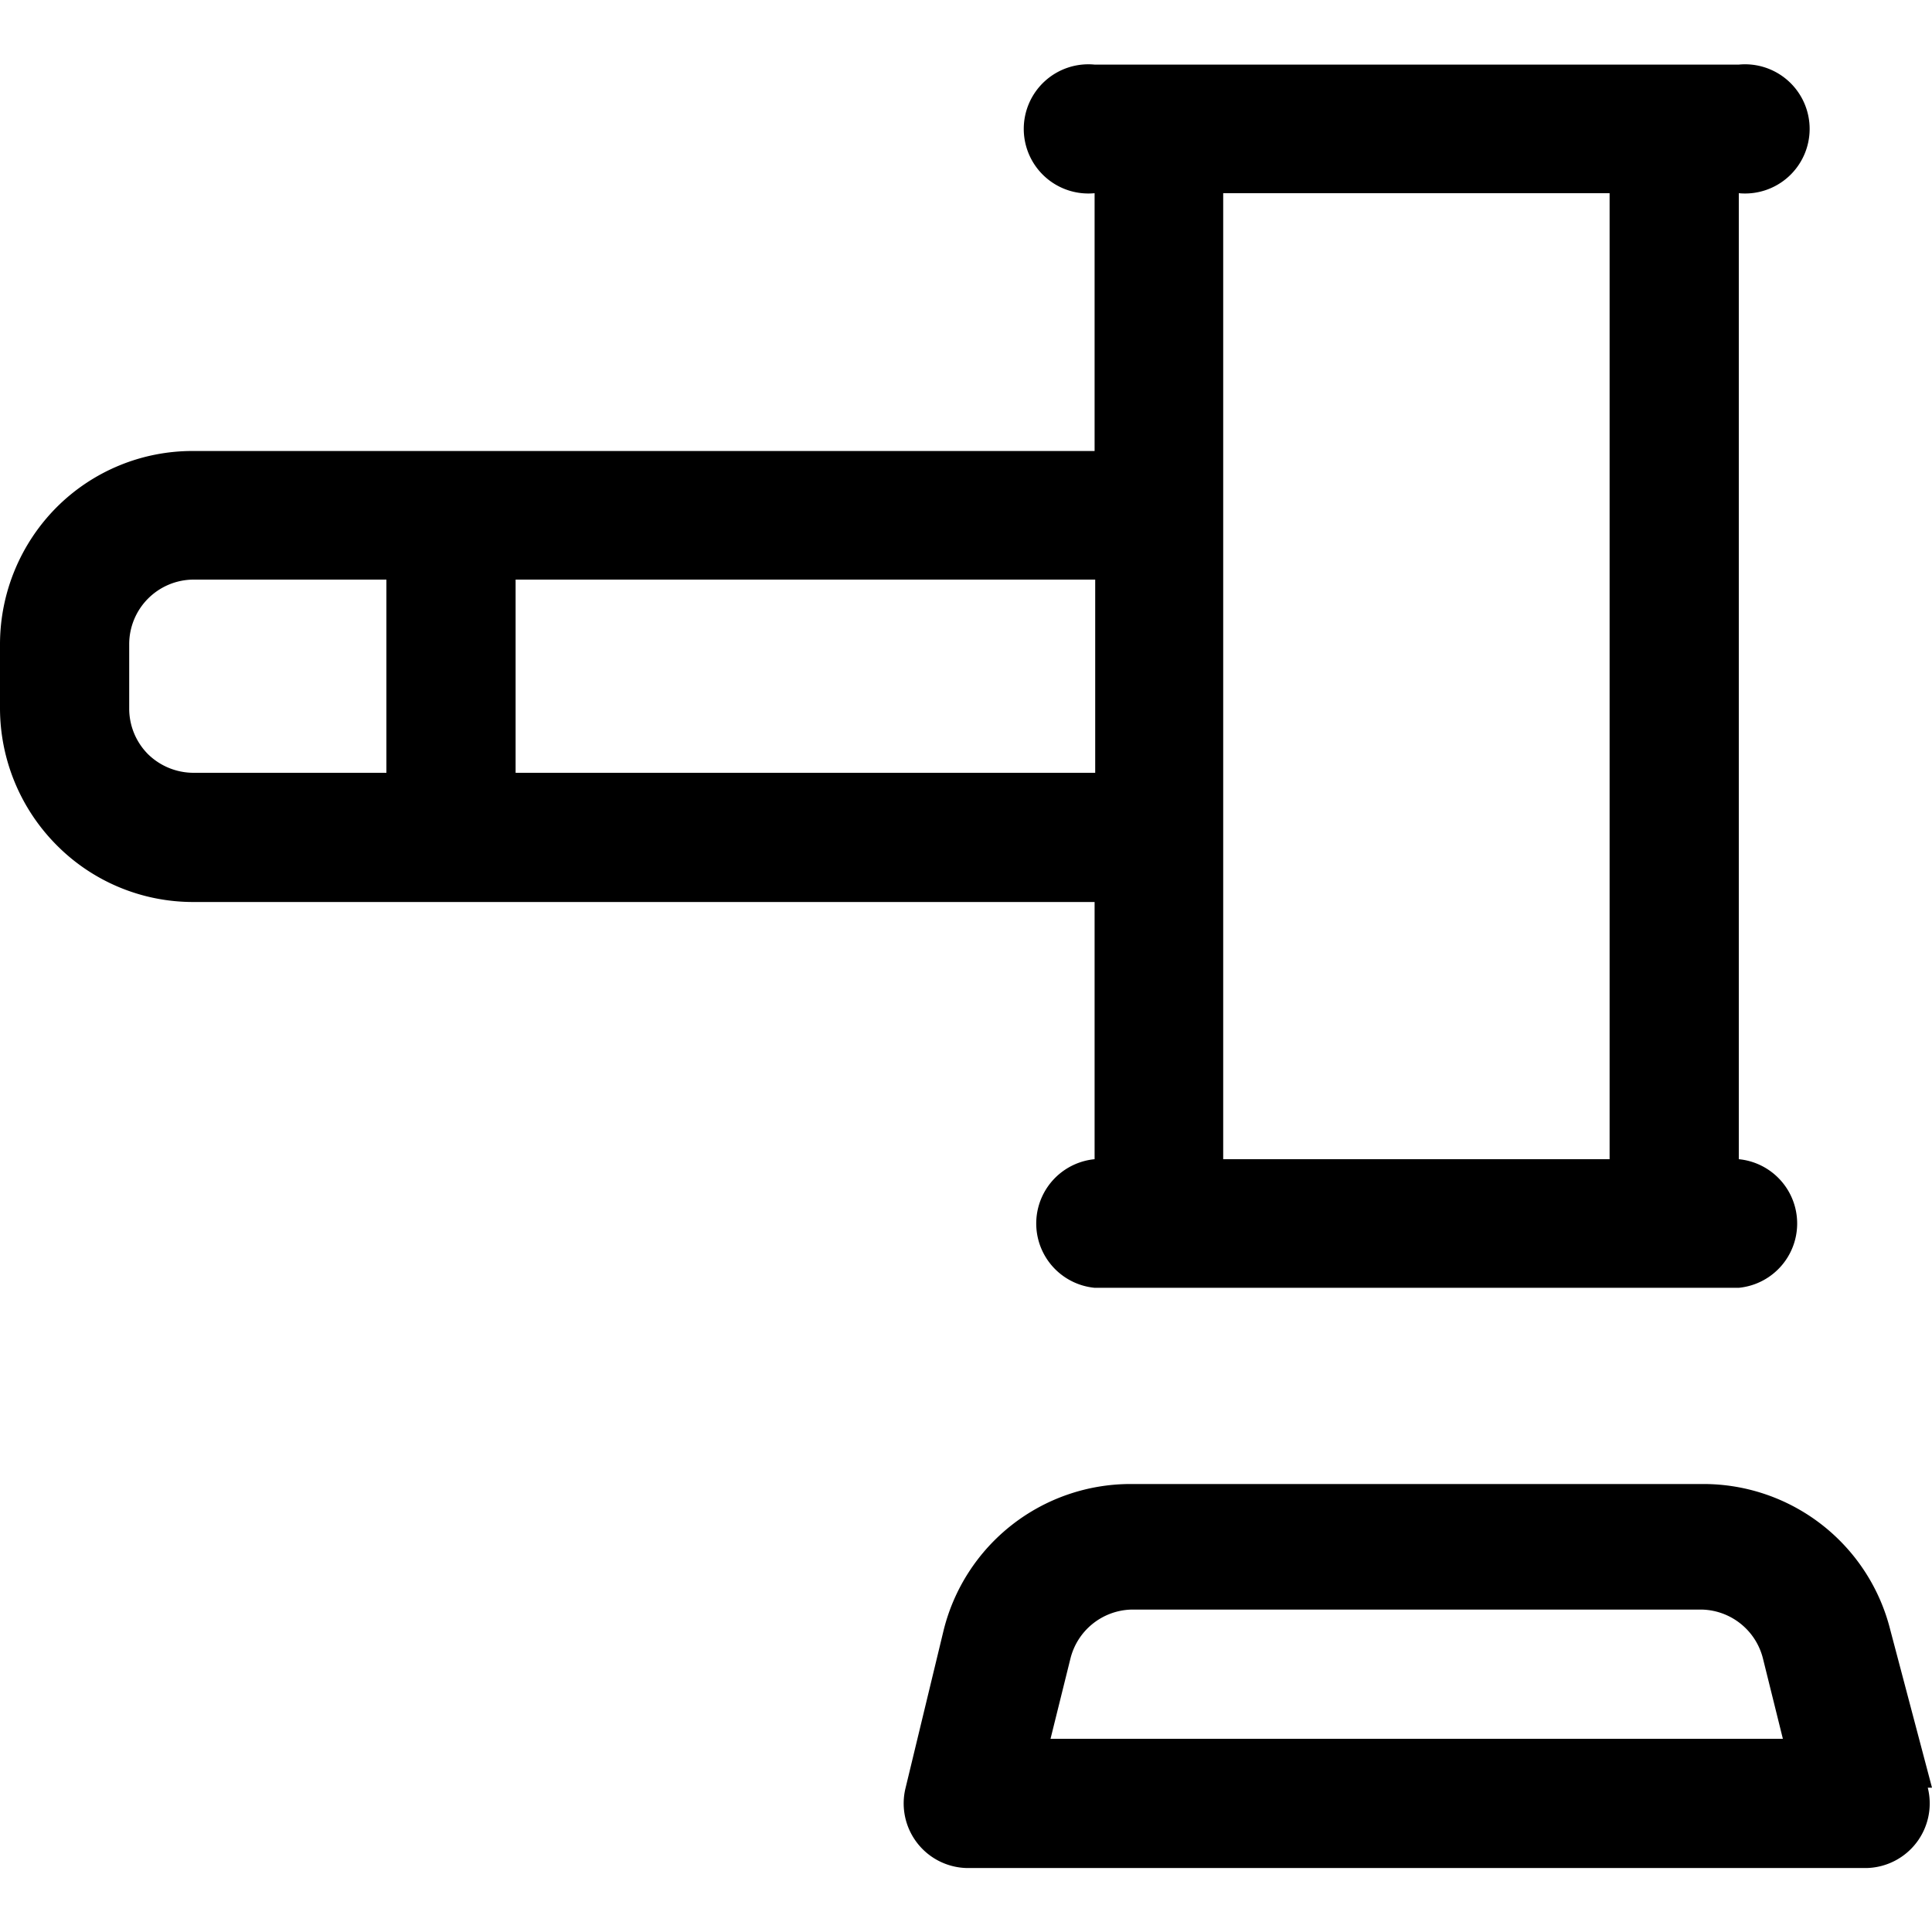
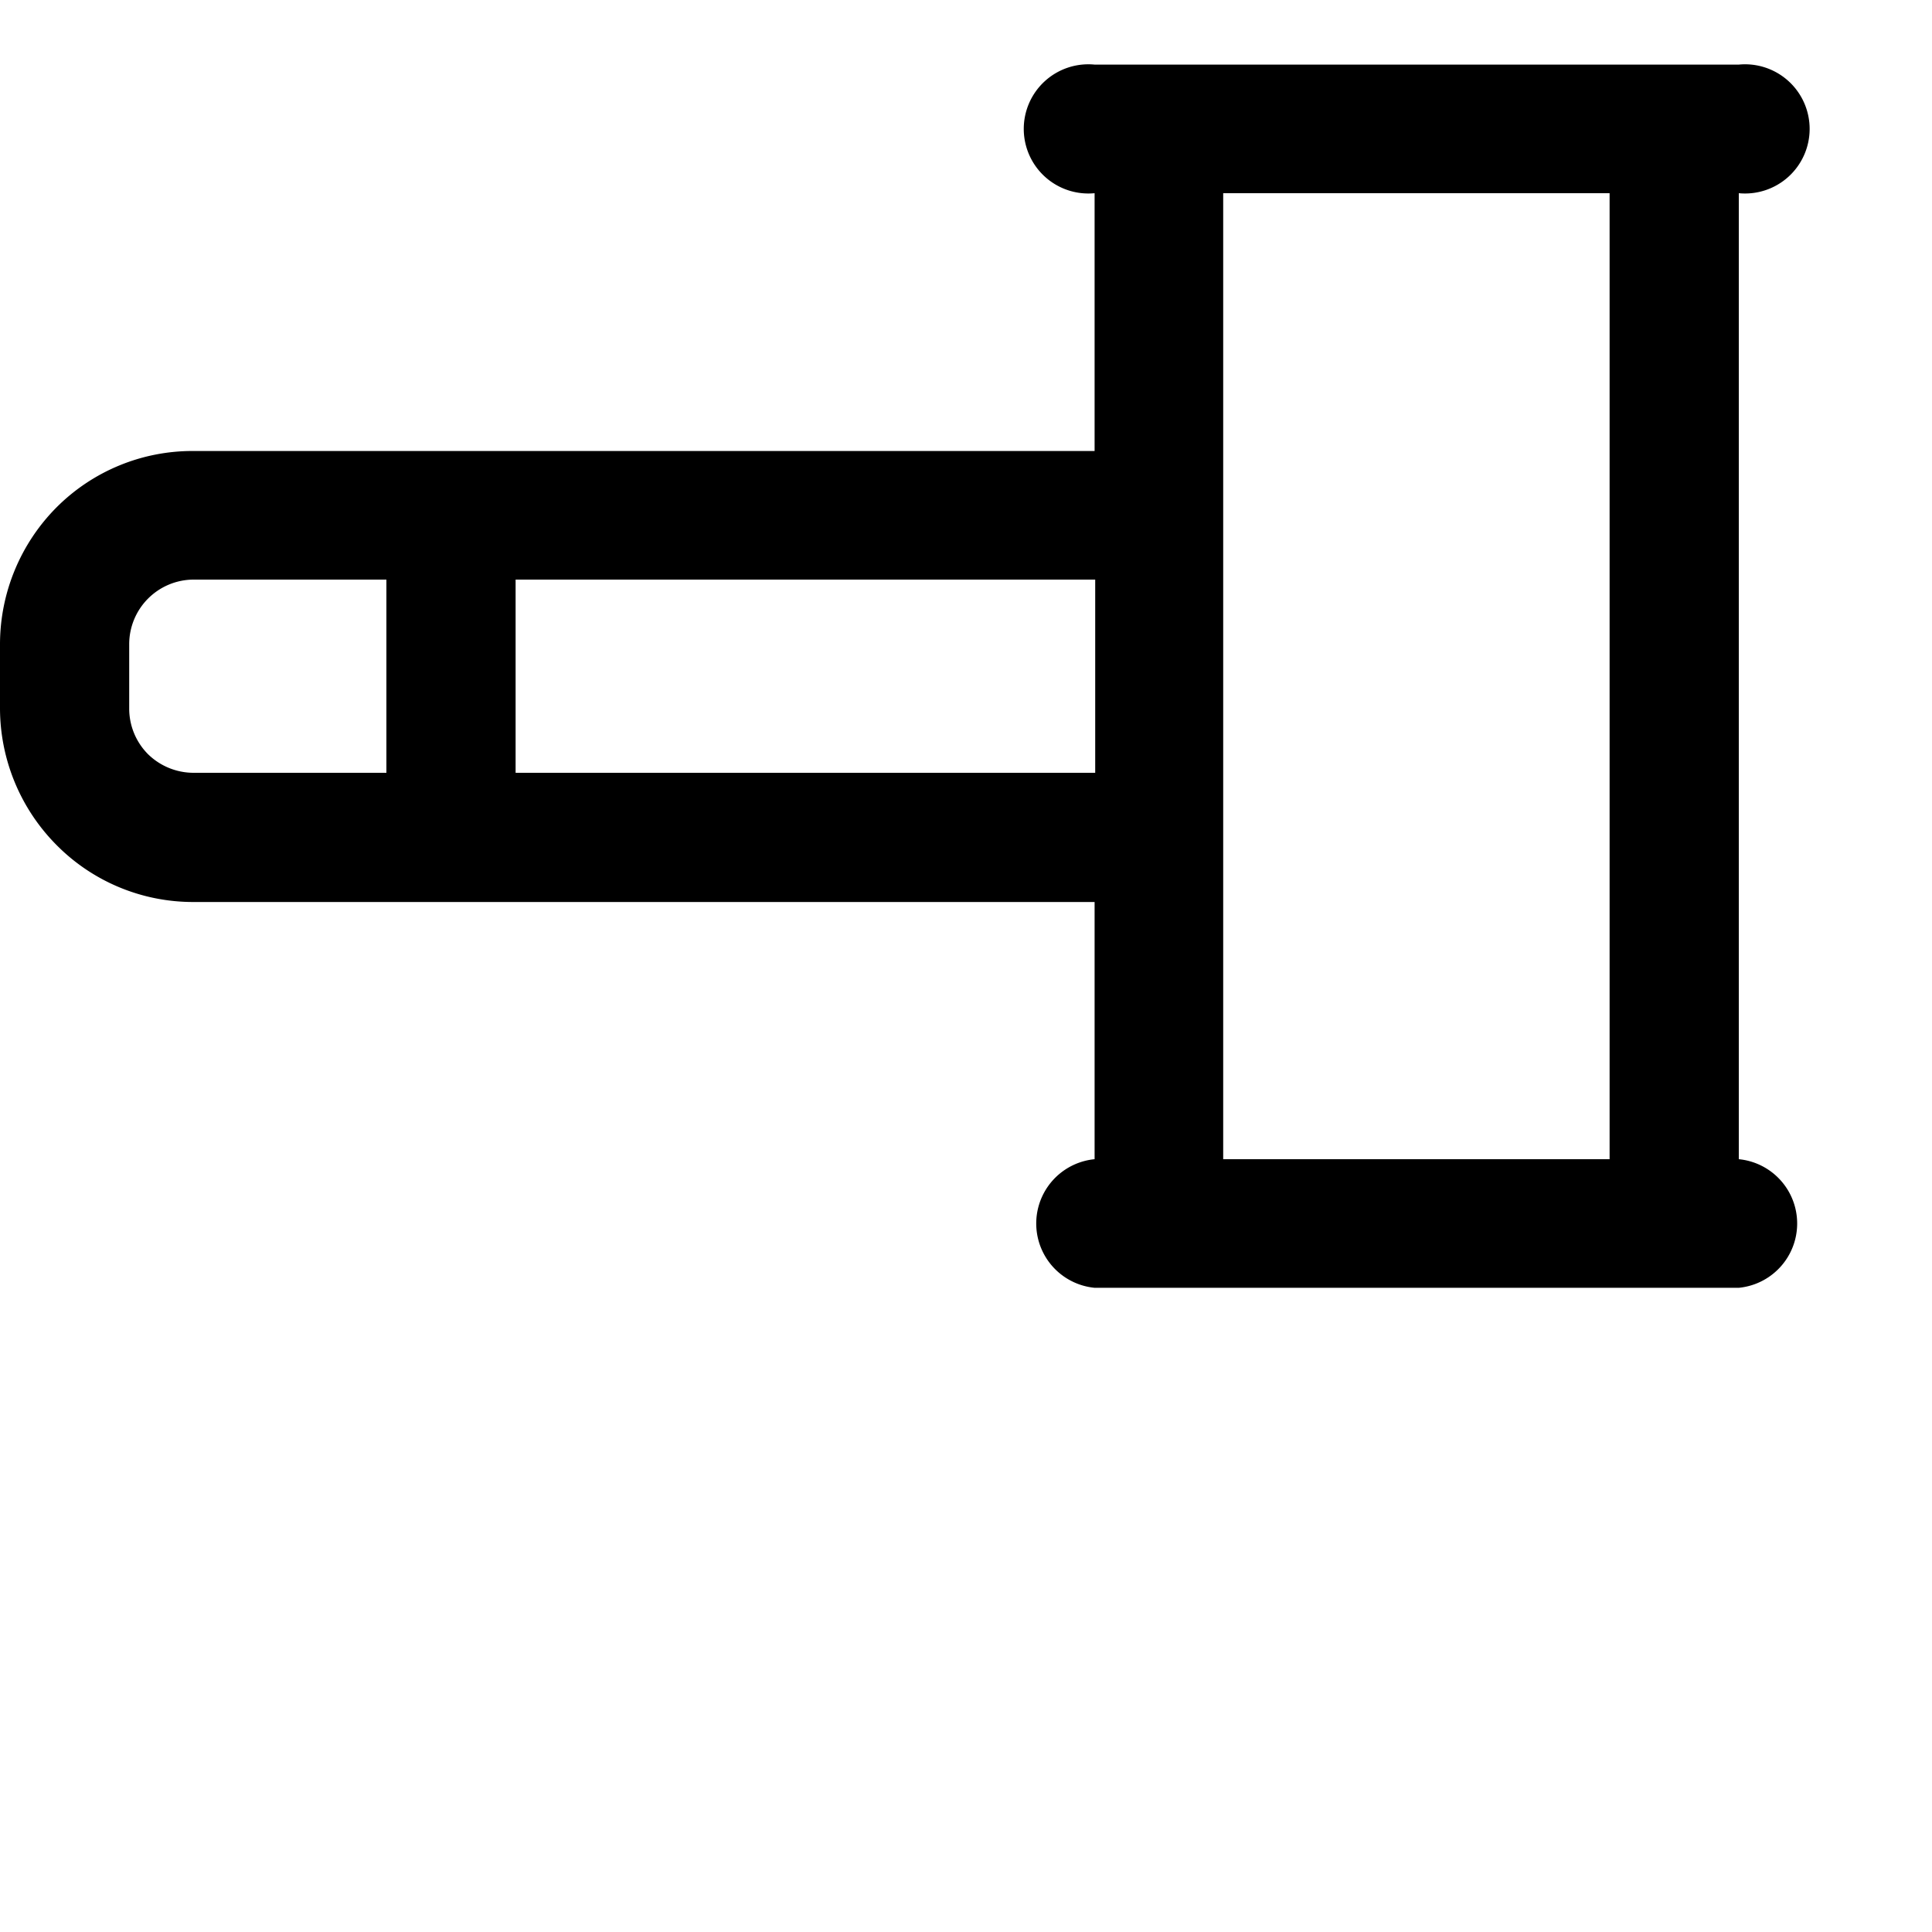
<svg xmlns="http://www.w3.org/2000/svg" id="Layer_1" height="512" viewBox="0 0 32 32" width="512" data-name="Layer 1">
  <path d="m18.13 19.2a1.07 1.07 0 0 0 0 2.13h10.67a1.07 1.07 0 0 0 0-2.13v-16a1.07 1.07 0 1 0 0-2.13h-10.67a1.07 1.07 0 1 0 0 2.13v4.27h-14.93a3.18 3.18 0 0 0 -2.26.93 3.22 3.22 0 0 0 -.94 2.27v1.07a3.22 3.22 0 0 0 .94 2.26 3.18 3.18 0 0 0 2.26.94h14.93zm8.53-16v16h-6.4v-16zm-24.21 9.29a1.07 1.07 0 0 1 -.31-.75v-1.07a1.07 1.07 0 0 1 1.06-1.07h3.2v3.2h-3.2a1.08 1.08 0 0 1 -.75-.31zm6.09.31v-3.2h9.6v3.2z" />
-   <path d="m32 29.61-.69-2.61a3.19 3.19 0 0 0 -3.1-2.42h-9.48a3.19 3.19 0 0 0 -3.1 2.42l-.63 2.61a1.07 1.07 0 0 0 1 1.33h14.93a1.07 1.07 0 0 0 1-1.33zm-14.6-.81.33-1.33a1.07 1.07 0 0 1 1-.81h9.47a1.07 1.07 0 0 1 1 .81l.33 1.33z" />
</svg>